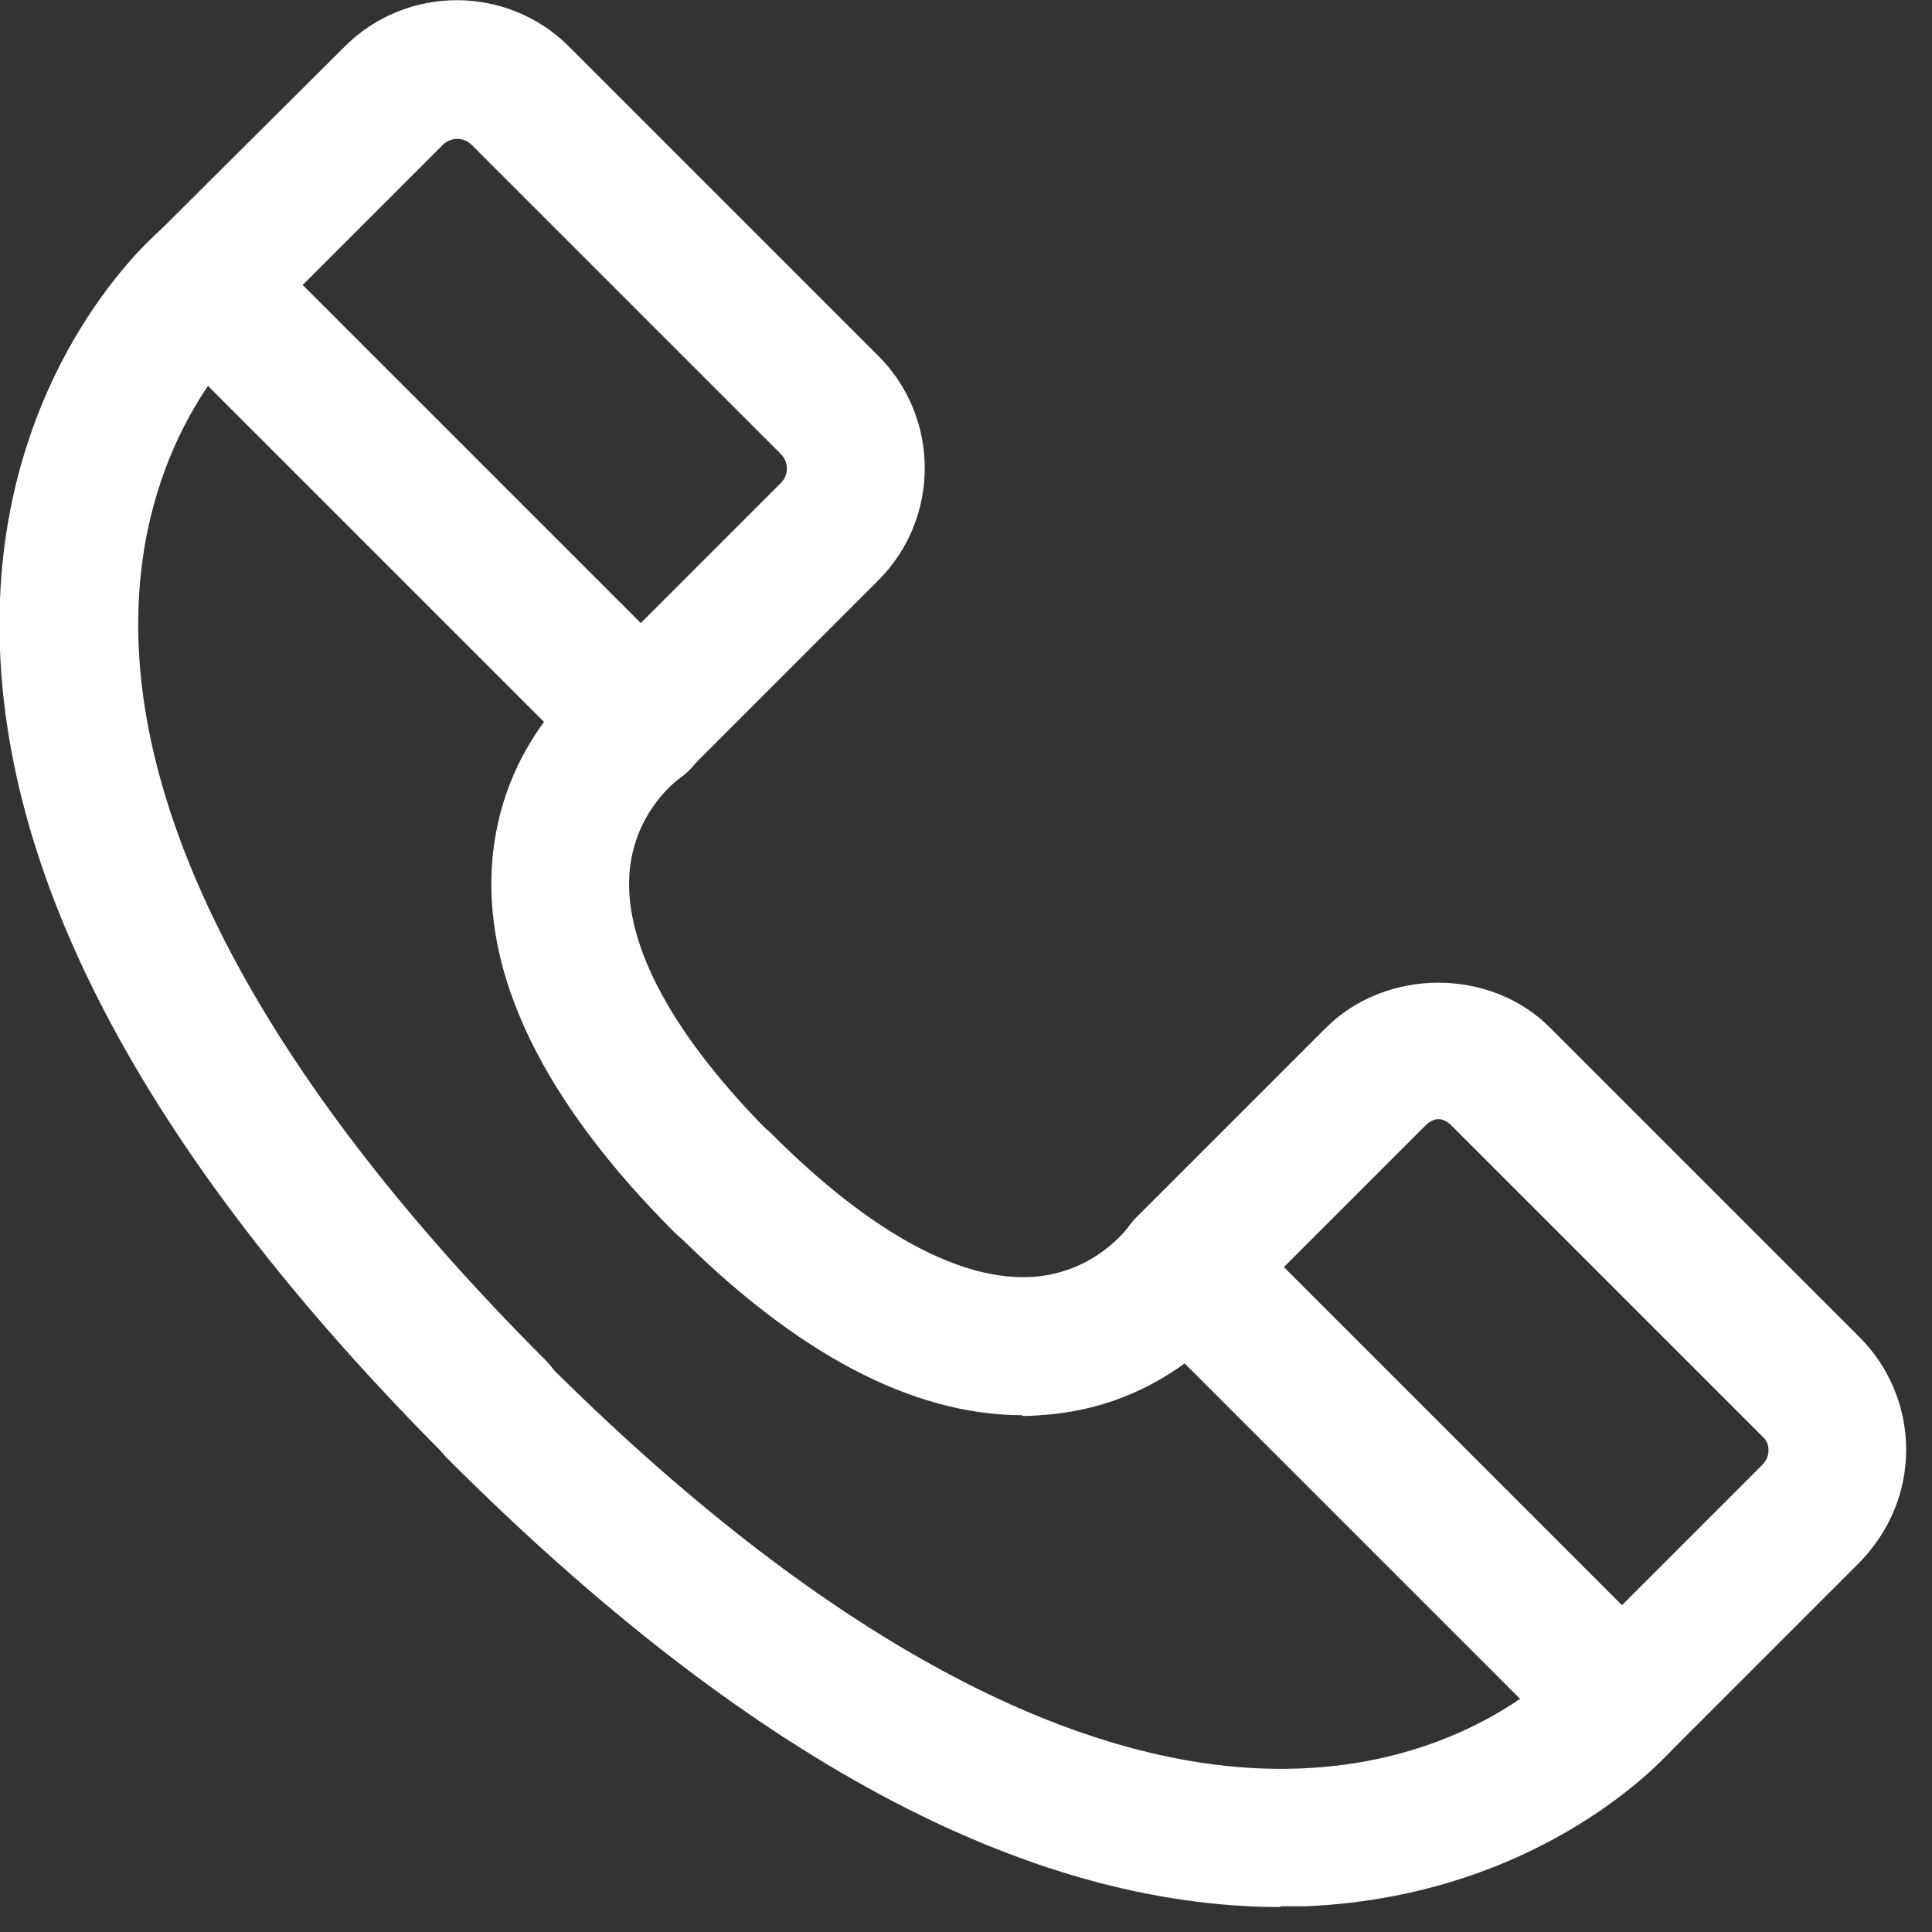
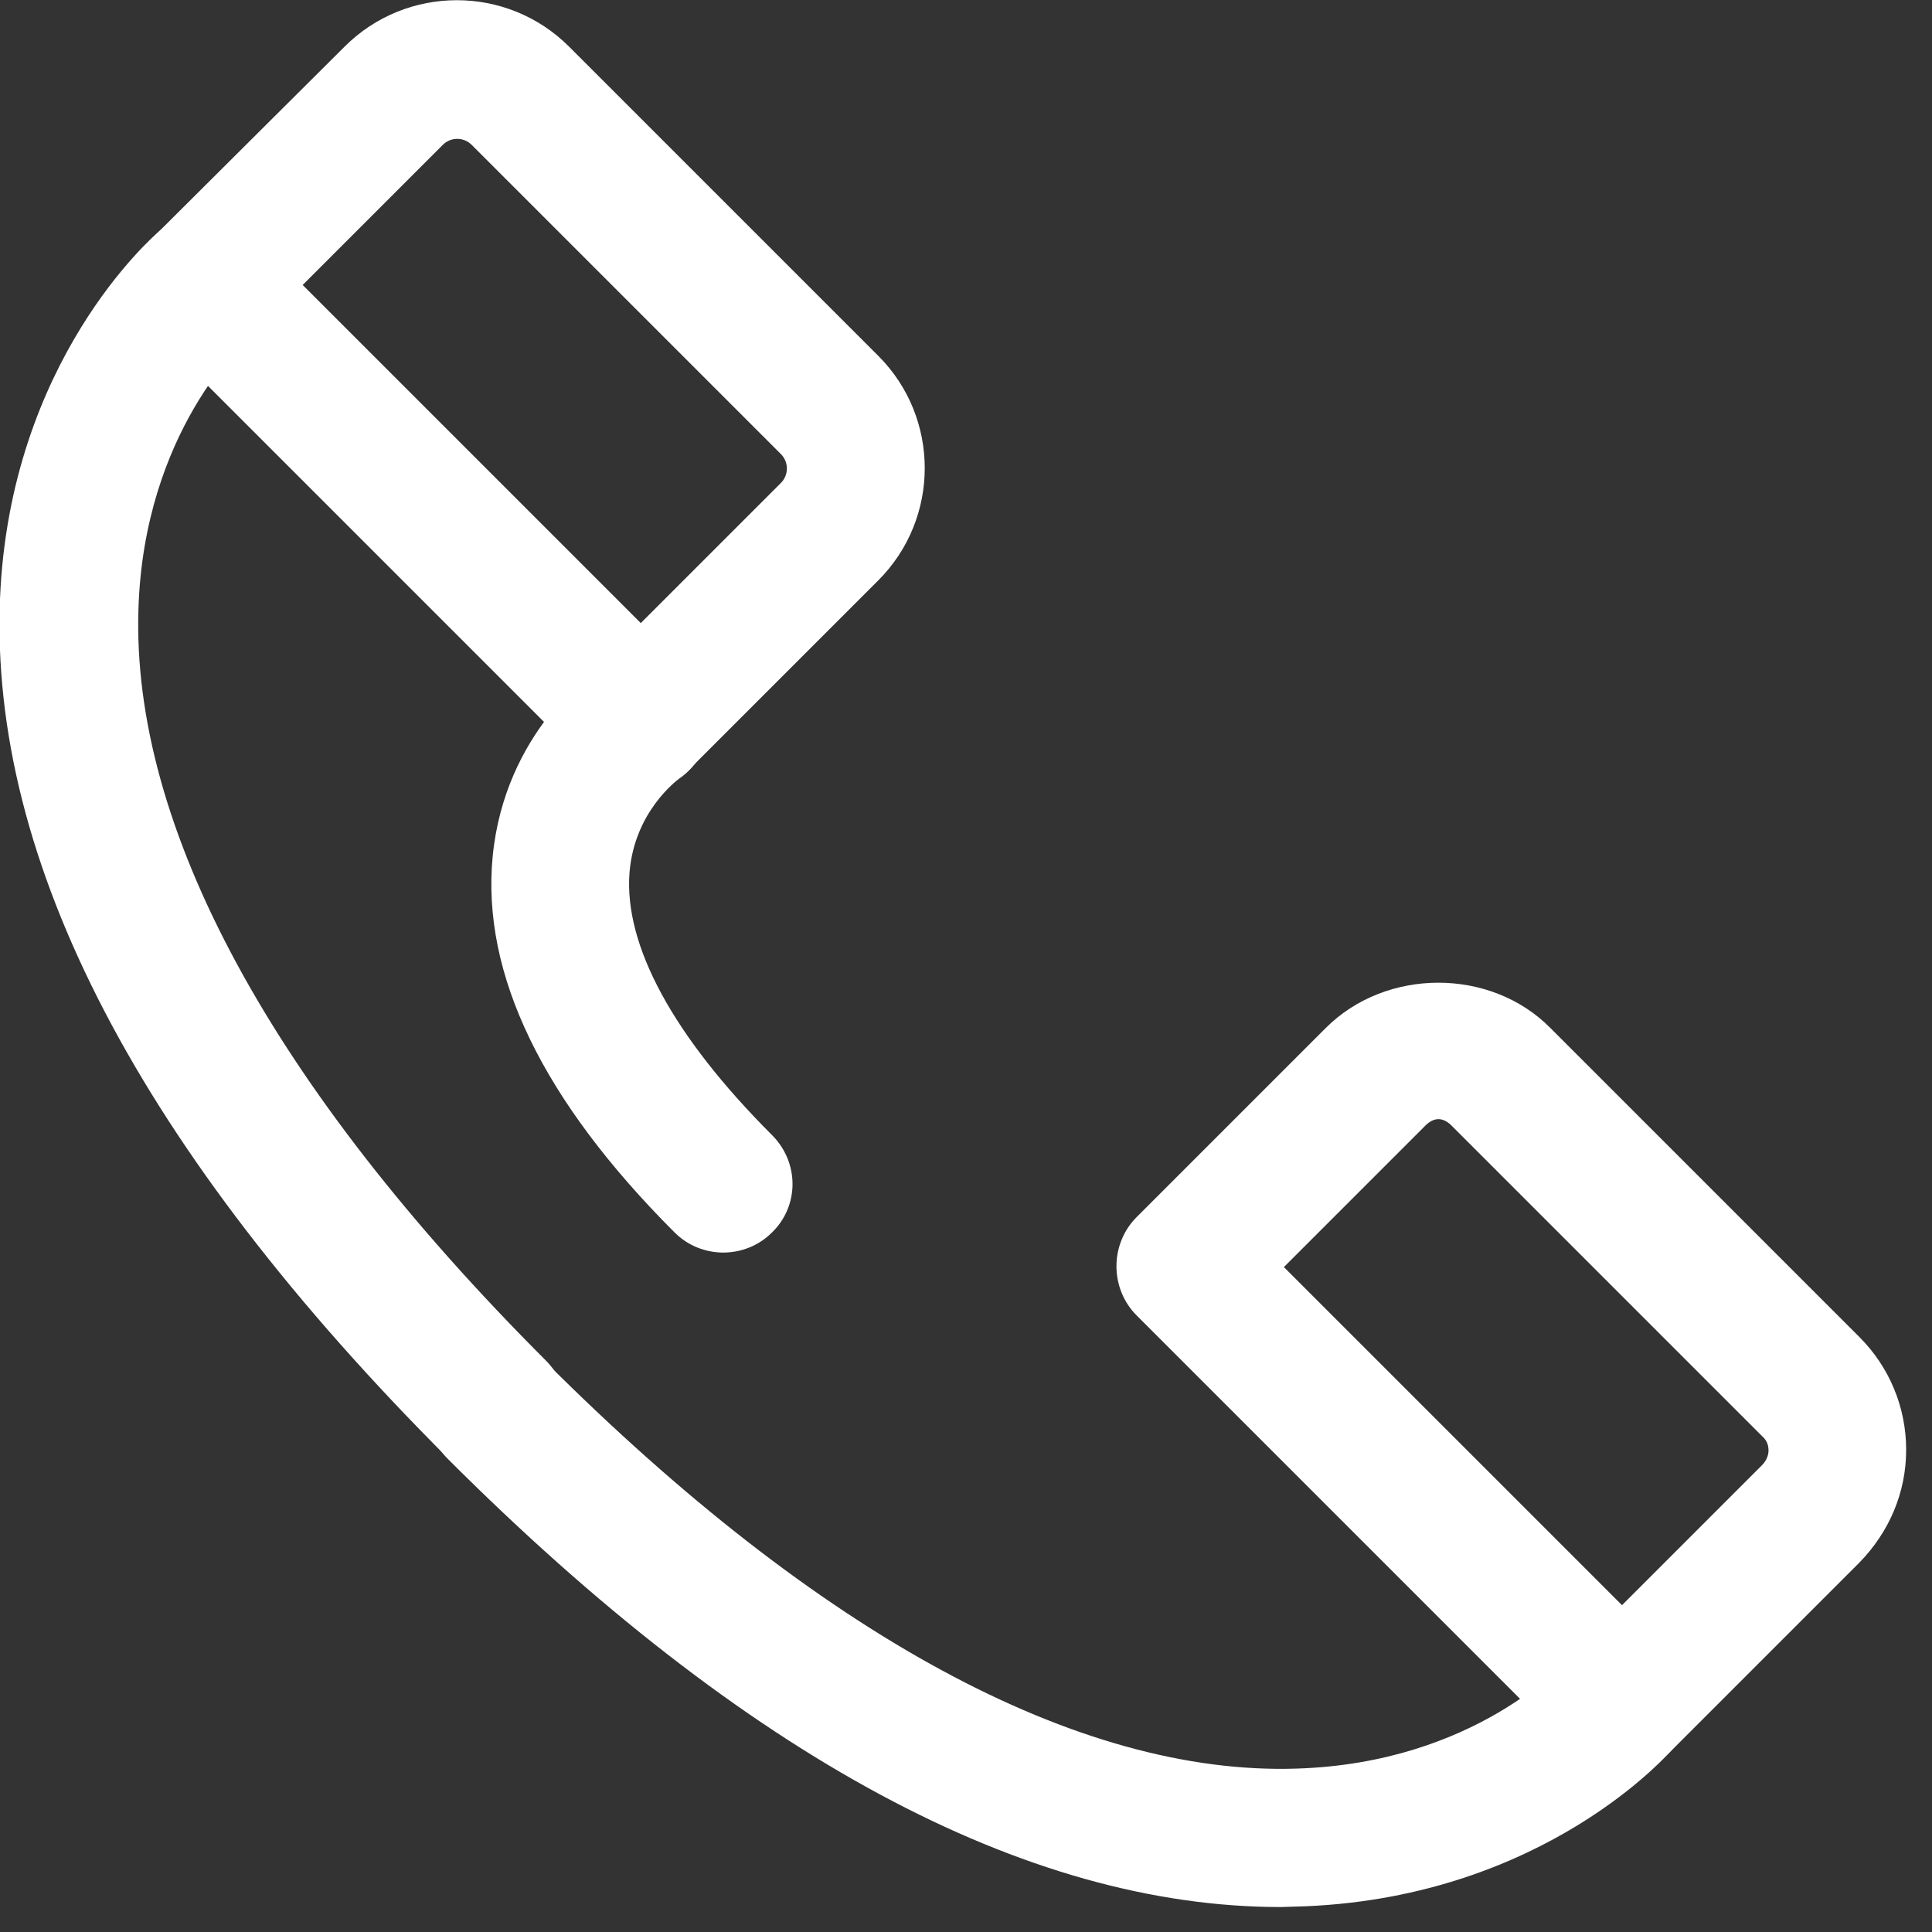
<svg xmlns="http://www.w3.org/2000/svg" width="24" height="24" viewBox="0 0 24 24" fill="none">
  <rect x="0" y="0" width="24" height="24" fill="#333333" stroke="none" />
  <path d="M7.96 9.81C7.74 9.81 7.52 9.73 7.35 9.56L1.93 4.14C1.77 3.98 1.68 3.76 1.68 3.53C1.68 3.3 1.77 3.08 1.93 2.92L4.28 0.58C5.05 -0.19 6.3 -0.19 7.07 0.58L10.91 4.42C11.68 5.19 11.68 6.44 10.91 7.21L8.56 9.56C8.39 9.73 8.17 9.81 7.95 9.81H7.96ZM3.75 3.53L7.96 7.74L9.7 6C9.8 5.9 9.8 5.74 9.7 5.64L5.86 1.8C5.76 1.7 5.6 1.7 5.5 1.8L3.76 3.54L3.75 3.53Z" fill="white" />
  <path d="M6.18 18.37C5.96 18.37 5.74 18.29 5.57 18.12C1.74 14.29 -0.13 10.7 0 7.44C0.12 4.48 1.9 2.94 1.98 2.87C2.34 2.56 2.88 2.61 3.19 2.97C3.5 3.33 3.45 3.87 3.1 4.18C3.04 4.23 1.79 5.36 1.72 7.56C1.63 10.27 3.38 13.5 6.78 16.9C7.12 17.24 7.12 17.78 6.78 18.11C6.61 18.28 6.39 18.36 6.17 18.36L6.18 18.37Z" fill="white" />
  <path d="M8.99 15.56C8.77 15.56 8.55 15.48 8.38 15.31C6.74 13.67 5.98 12.1 6.12 10.64C6.27 9.1 7.36 8.33 7.48 8.25C7.87 7.99 8.41 8.09 8.67 8.48C8.93 8.87 8.83 9.4 8.44 9.67C8.4 9.7 7.88 10.09 7.82 10.84C7.75 11.74 8.36 12.87 9.59 14.1C9.93 14.44 9.93 14.98 9.59 15.31C9.42 15.48 9.2 15.56 8.98 15.56H8.99Z" fill="white" />
  <path d="M20.149 22.01C19.919 22.01 19.699 21.92 19.539 21.76L14.119 16.34C13.959 16.18 13.869 15.96 13.869 15.73C13.869 15.5 13.959 15.28 14.119 15.12L16.469 12.77C17.219 12.02 18.519 12.02 19.259 12.77L23.099 16.61C23.469 16.98 23.679 17.48 23.679 18.01C23.679 18.54 23.469 19.03 23.099 19.41L20.749 21.76C20.589 21.92 20.369 22.01 20.139 22.01H20.149ZM15.939 15.73L20.149 19.94L21.889 18.2C21.949 18.14 21.969 18.07 21.969 18.02C21.969 17.97 21.959 17.9 21.889 17.84L18.049 14C17.929 13.87 17.809 13.87 17.689 14L15.949 15.74L15.939 15.73Z" fill="white" />
-   <path d="M15.91 23.69C12.74 23.69 9.26 21.82 5.56 18.12C5.22 17.78 5.22 17.24 5.56 16.91C5.9 16.58 6.44 16.58 6.77 16.91C10.17 20.31 13.4 22.06 16.11 21.97C18.32 21.9 19.44 20.65 19.49 20.59C19.8 20.24 20.34 20.2 20.7 20.5C21.06 20.81 21.1 21.34 20.8 21.7C20.74 21.78 19.19 23.55 16.23 23.68C16.12 23.68 16.01 23.68 15.9 23.68L15.91 23.69Z" fill="white" />
-   <path d="M12.7 17.58C11.34 17.58 9.89 16.82 8.38 15.3C8.04 14.96 8.04 14.42 8.38 14.09C8.72 13.76 9.26 13.76 9.59 14.09C10.82 15.32 11.95 15.93 12.85 15.86C13.61 15.8 14 15.26 14.02 15.24C14.29 14.86 14.83 14.76 15.21 15.03C15.59 15.3 15.7 15.82 15.44 16.21C15.36 16.33 14.59 17.42 13.05 17.57C12.94 17.58 12.82 17.59 12.7 17.59V17.58Z" fill="white" />
+   <path d="M15.91 23.69C12.74 23.69 9.26 21.82 5.56 18.12C5.22 17.78 5.22 17.24 5.56 16.91C5.9 16.58 6.44 16.58 6.77 16.91C10.17 20.31 13.4 22.06 16.11 21.97C18.32 21.9 19.44 20.65 19.49 20.59C19.8 20.24 20.34 20.2 20.7 20.5C21.06 20.81 21.1 21.34 20.8 21.7C20.74 21.78 19.19 23.55 16.23 23.68L15.91 23.69Z" fill="white" />
</svg>